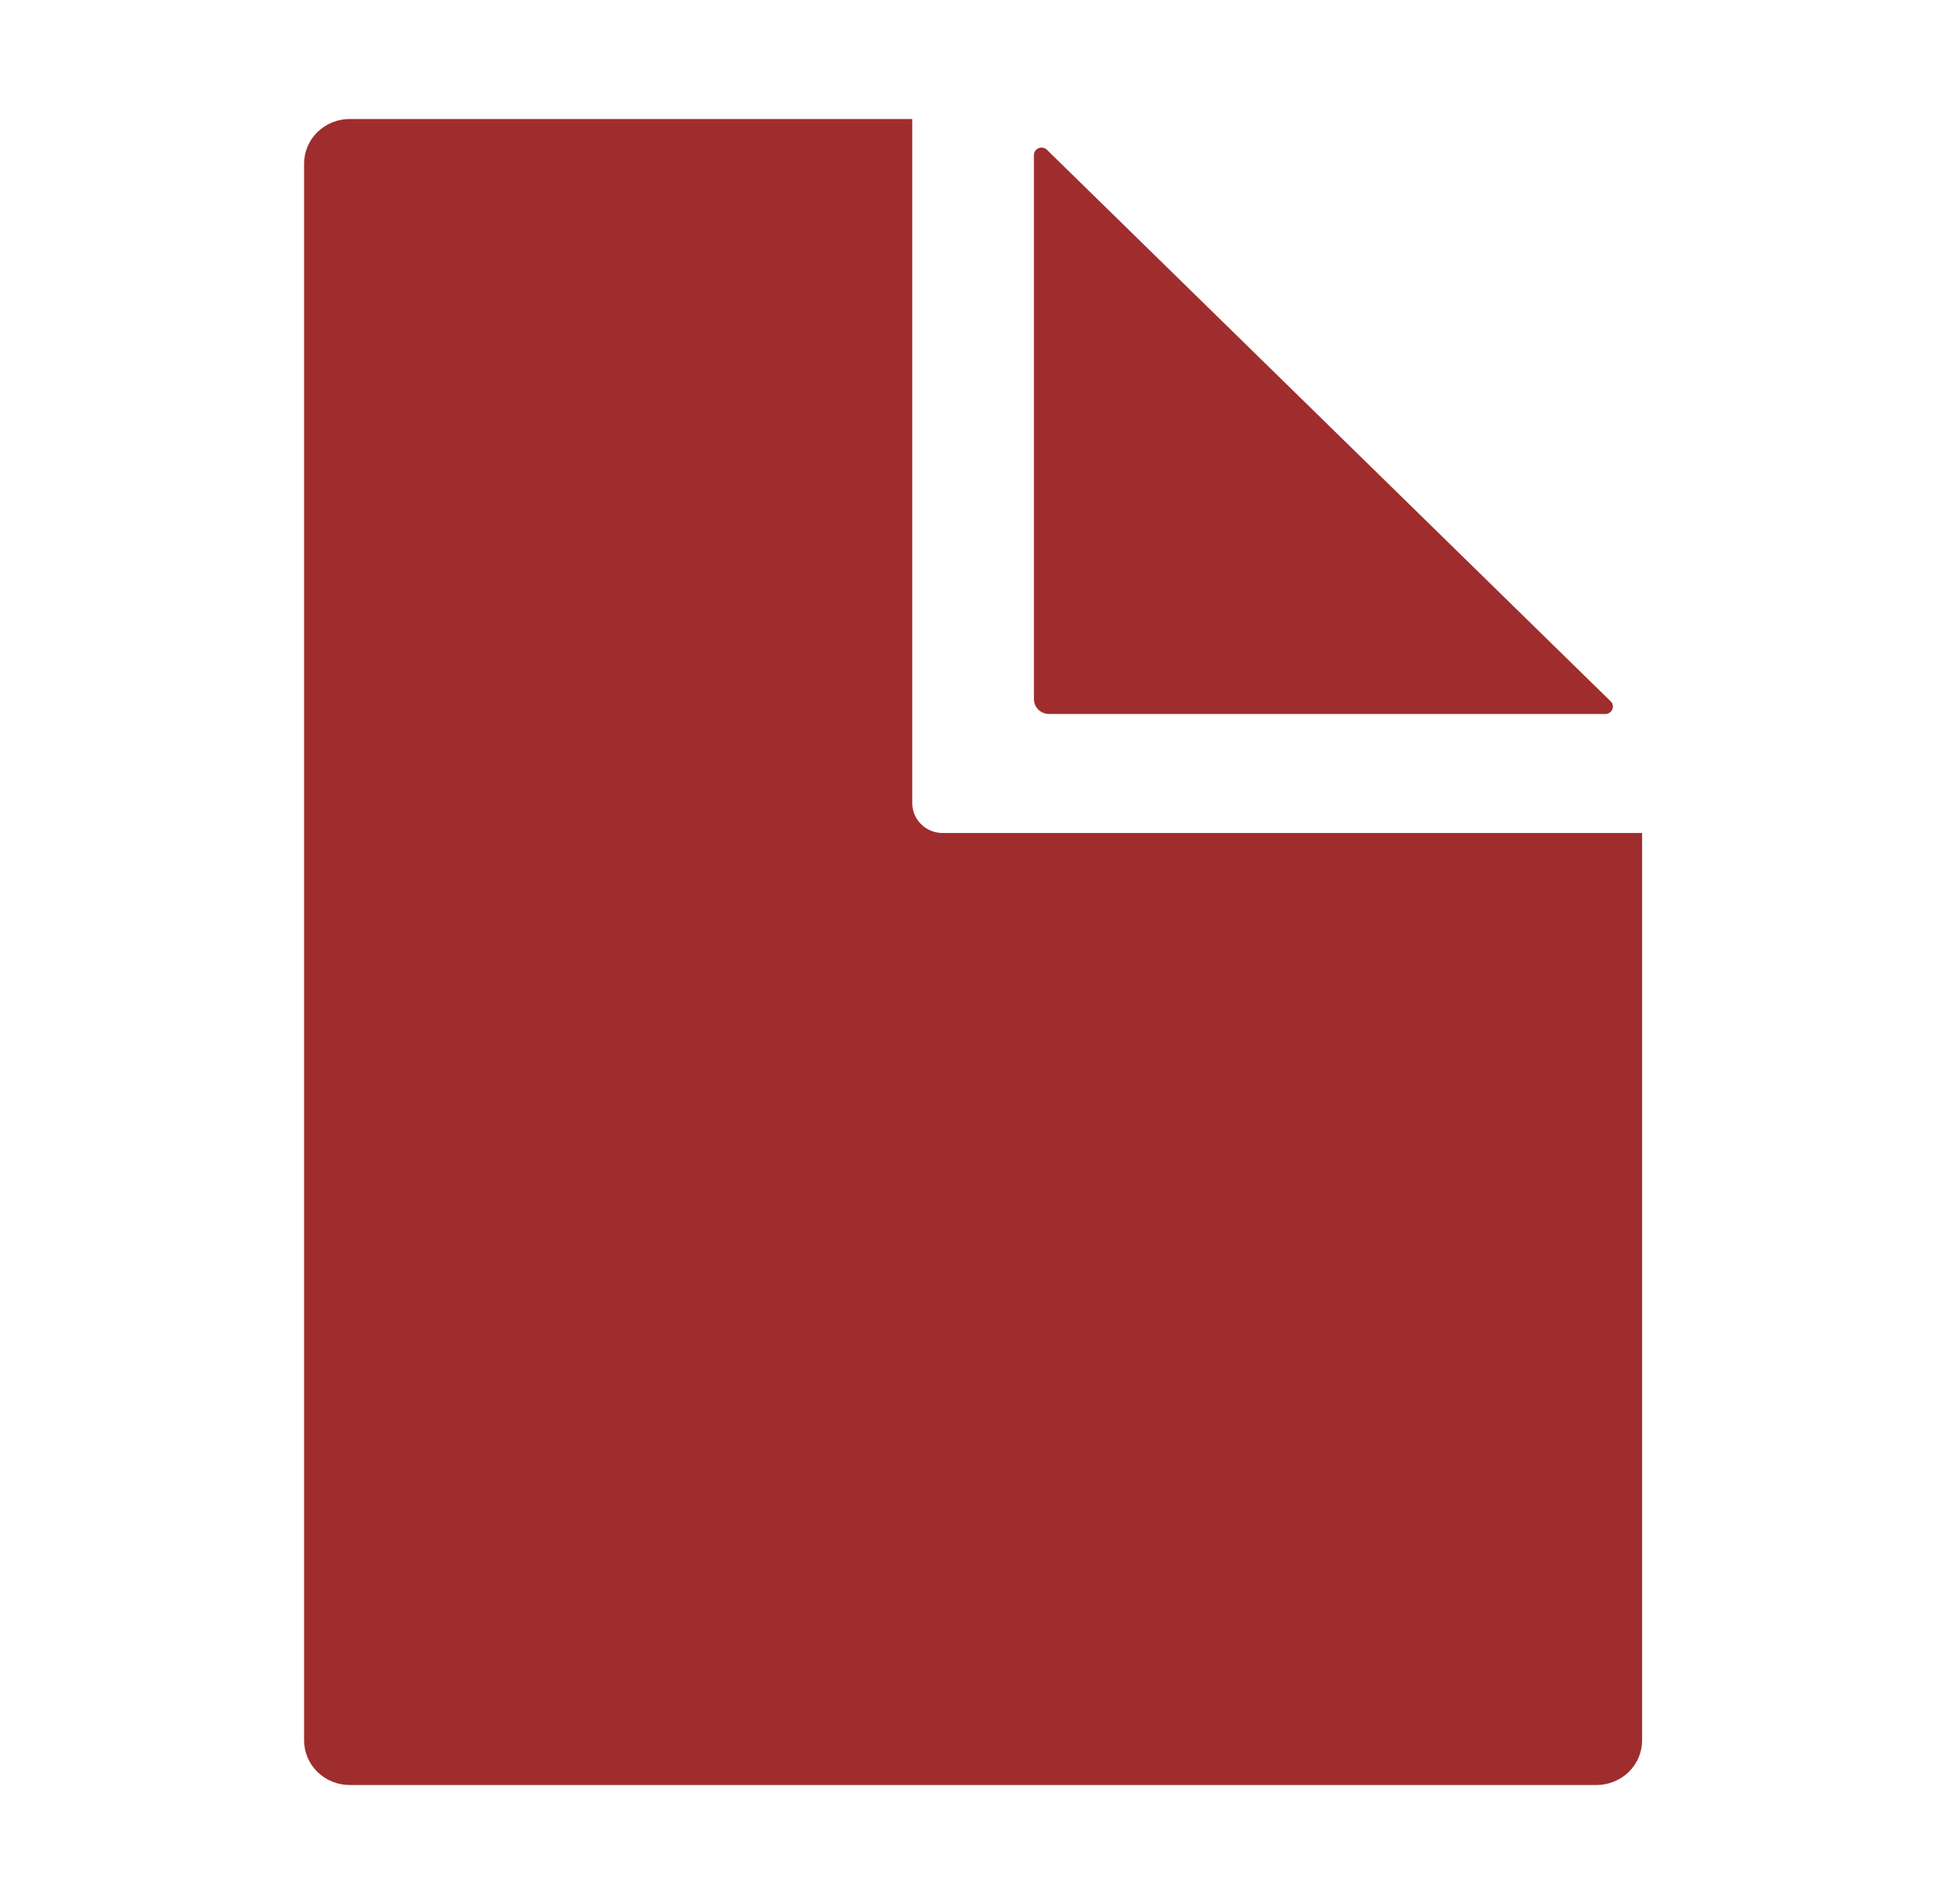
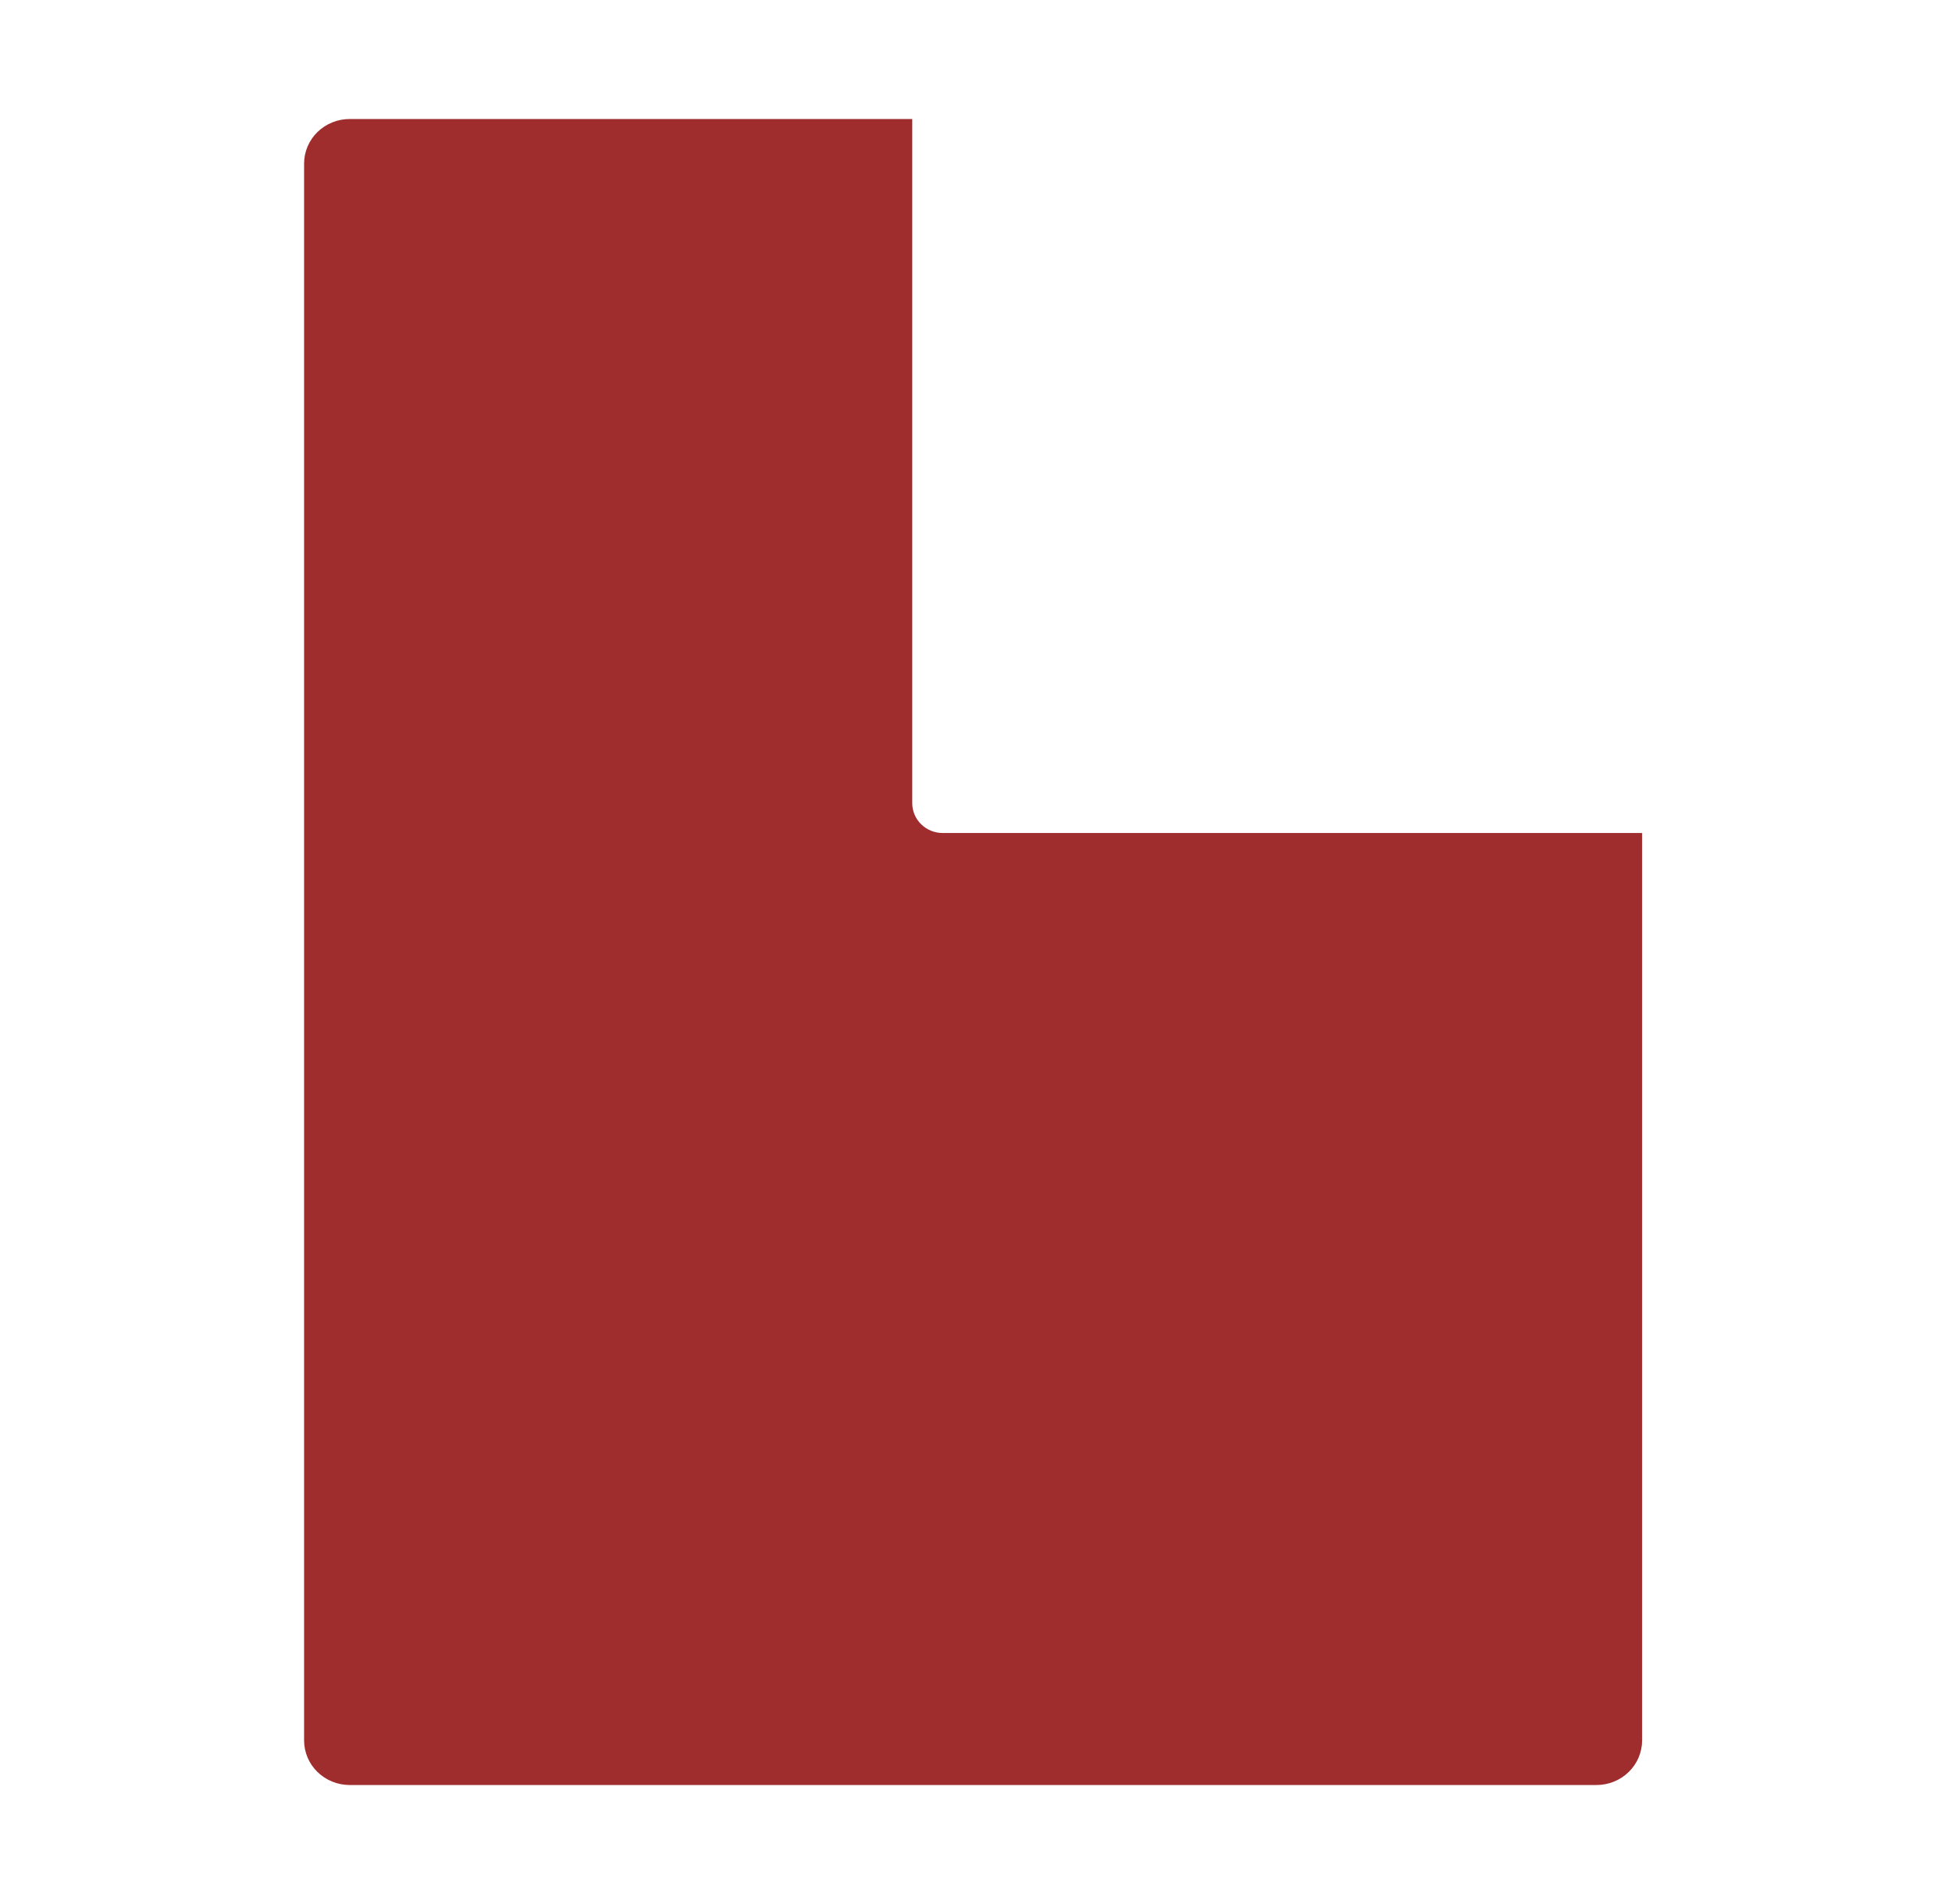
<svg xmlns="http://www.w3.org/2000/svg" width="41" height="40" viewBox="0 0 41 40" fill="none">
  <path d="M19.161 16.875V2.5H7.345C7.091 2.5 6.847 2.599 6.667 2.775C6.488 2.95 6.387 3.189 6.387 3.438V36.562C6.387 36.811 6.488 37.05 6.667 37.225C6.847 37.401 7.091 37.5 7.345 37.5H33.533C33.787 37.5 34.031 37.401 34.211 37.225C34.39 37.05 34.491 36.811 34.491 36.562V17.5H19.8C19.631 17.5 19.468 17.434 19.349 17.317C19.229 17.2 19.161 17.041 19.161 16.875Z" fill="#9F2D2D" />
-   <path d="M21.717 3.257V14.688C21.717 14.77 21.75 14.85 21.81 14.909C21.87 14.967 21.951 15 22.036 15H33.718C33.749 15 33.78 14.991 33.806 14.974C33.833 14.957 33.853 14.932 33.865 14.904C33.877 14.875 33.881 14.844 33.875 14.814C33.869 14.783 33.853 14.755 33.831 14.734L21.989 3.146C21.967 3.124 21.938 3.11 21.907 3.104C21.876 3.098 21.844 3.101 21.815 3.113C21.786 3.125 21.761 3.145 21.744 3.17C21.726 3.196 21.717 3.226 21.717 3.257Z" fill="#9F2D2D" />
</svg>